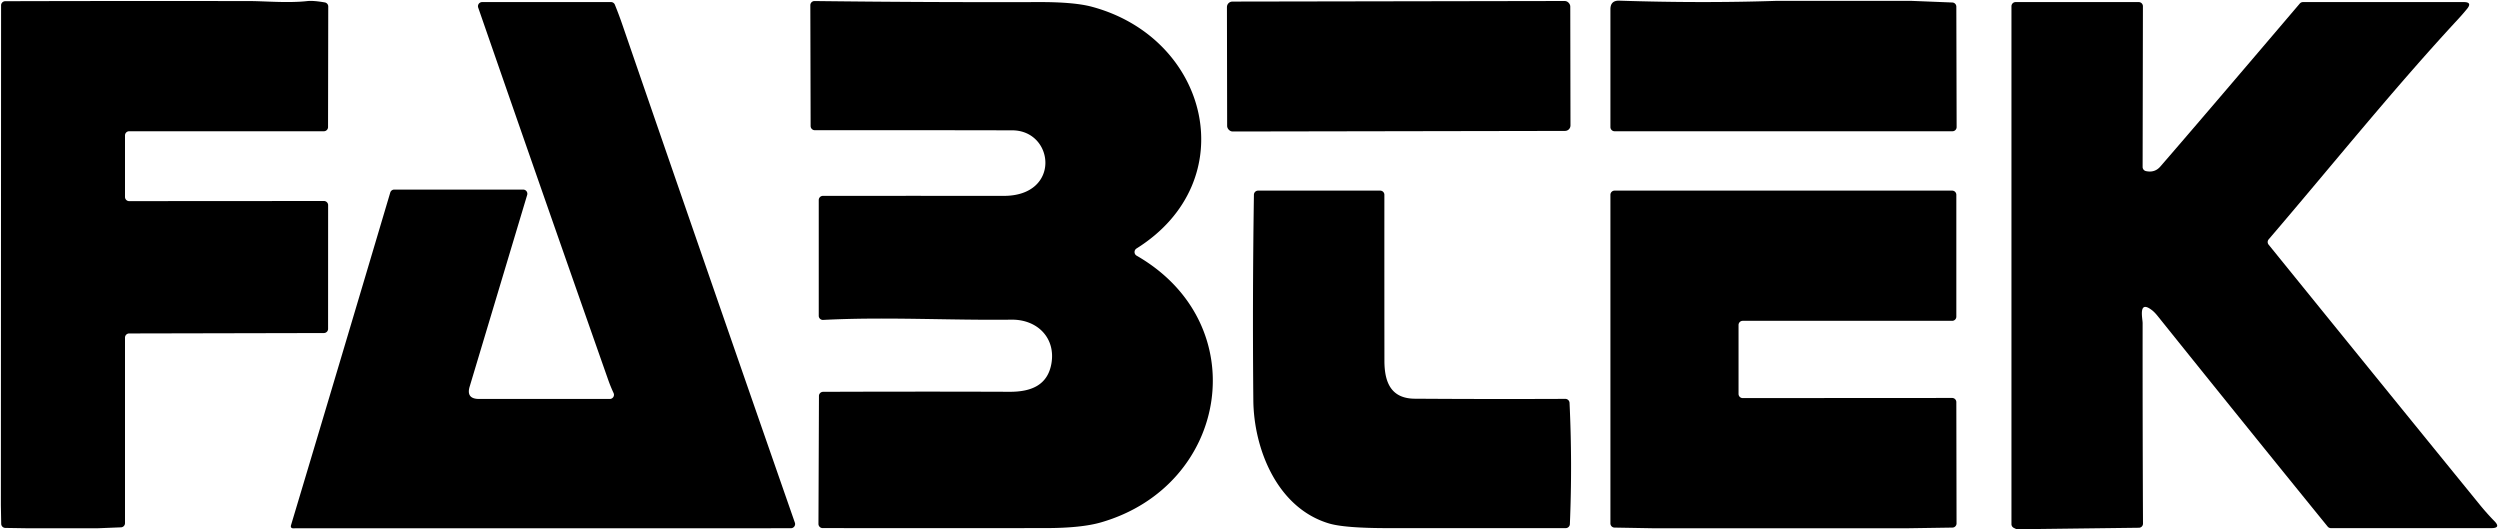
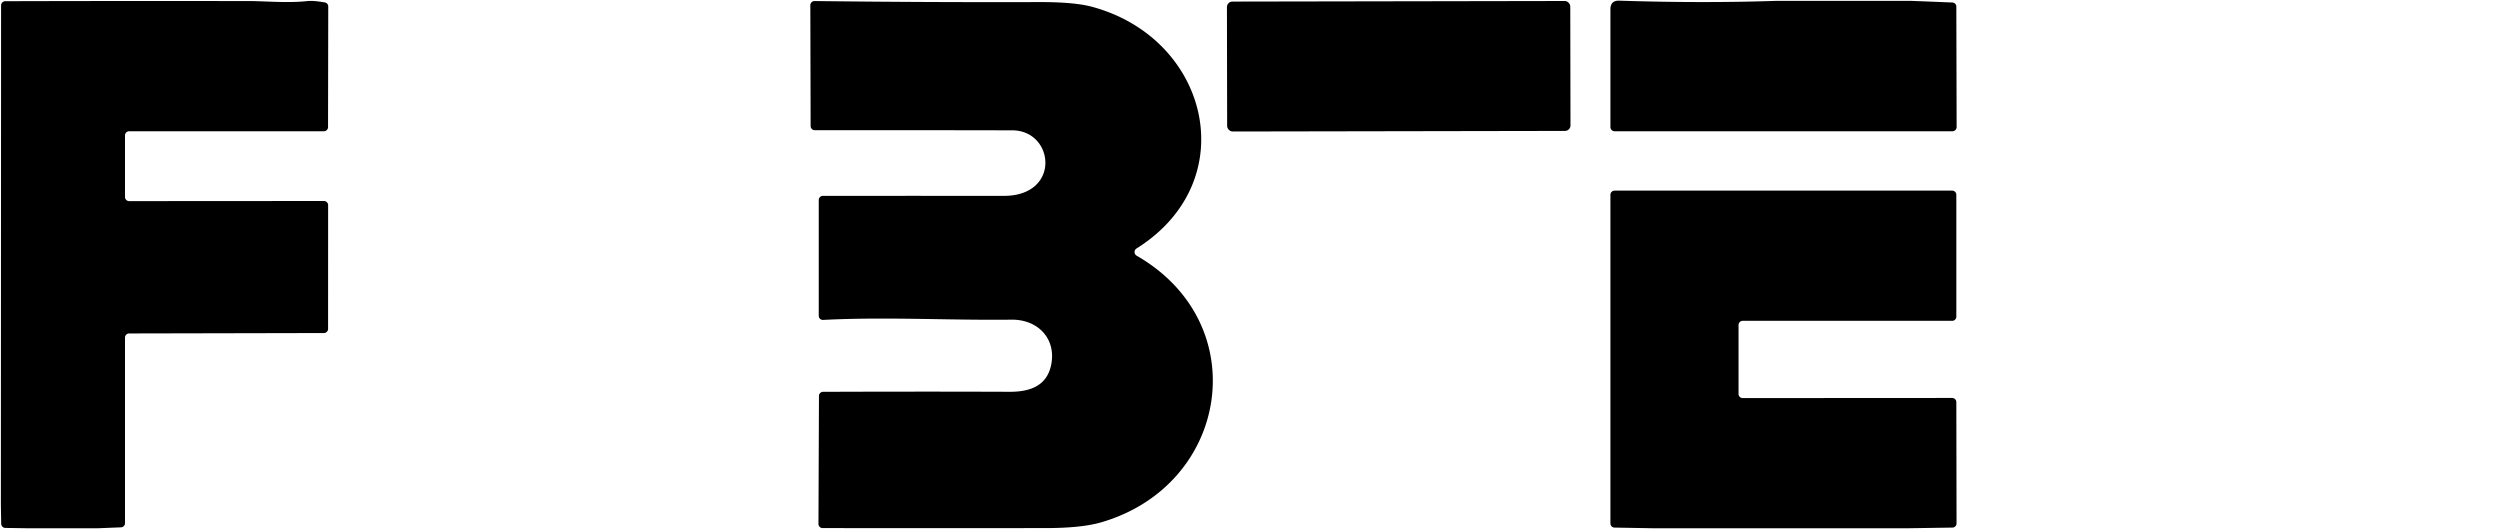
<svg xmlns="http://www.w3.org/2000/svg" version="1.1" viewBox="0 0 600 127">
  <path fill="#000000" d="   M 23.25 126.79   L 7.00 126.79   L 1.28 126.70   A 1.00 1.00 0.0 0 1 0.29 125.72   L 0.21 121.25   L 0.26 1.29   A 1.00 1.00 0.0 0 1 1.26 0.29   Q 30.77 0.21 60.14 0.26   C 63.31 0.26 69.17 0.77 73.75 0.26   Q 75.17 0.10 77.95 0.58   A 1.00 0.99 4.8 0 1 78.78 1.56   L 78.73 30.50   A 1.00 1.00 0.0 0 1 77.73 31.50   L 31.00 31.50   A 1.00 1.00 0.0 0 0 30.00 32.50   L 30.00 47.27   A 1.00 1.00 0.0 0 0 31.00 48.27   L 77.75 48.24   A 1.00 1.00 0.0 0 1 78.75 49.24   L 78.74 78.93   A 1.01 1.00 -0.3 0 1 77.74 79.93   L 31.00 80.03   A 1.00 1.00 0.0 0 0 30.00 81.03   L 30.00 125.56   A 1.00 1.00 0.0 0 1 29.04 126.56   L 23.25 126.79   Z" />
-   <path fill="#000000" d="   M 242.77 76.72   C 227.77 76.90 212.48 76.00 197.55 76.78   A 0.99 0.99 0.0 0 1 196.50 75.79   L 196.50 48.01   A 1.00 1.00 0.0 0 1 197.50 47.01   Q 219.21 46.99 240.90 47.01   C 254.72 47.02 253.05 31.30 242.94 31.28   Q 218.61 31.23 195.55 31.25   A 1.00 1.00 0.0 0 1 194.55 30.25   L 194.48 1.25   A 1.00 1.00 0.0 0 1 195.49 0.25   Q 222.37 0.58 249.38 0.50   Q 257.77 0.48 262.01 1.61   C 290.26 9.17 298.61 43.45 272.76 59.64   A 1.01 1.00 -46.1 0 0 272.79 61.36   C 301.32 77.77 294.94 116.51 264.24 125.37   Q 259.56 126.73 251.01 126.74   Q 224.04 126.77 197.43 126.74   A 1.00 1.00 0.0 0 1 196.43 125.74   L 196.55 95.03   A 0.99 0.99 0.0 0 1 197.54 94.04   Q 219.93 93.95 242.29 94.03   C 247.40 94.05 251.40 92.50 252.33 87.30   C 253.43 81.14 248.98 76.65 242.77 76.72   Z" />
+   <path fill="#000000" d="   M 242.77 76.72   C 227.77 76.90 212.48 76.00 197.55 76.78   A 0.99 0.99 0.0 0 1 196.50 75.79   L 196.50 48.01   A 1.00 1.00 0.0 0 1 197.50 47.01   Q 219.21 46.99 240.90 47.01   C 254.72 47.02 253.05 31.30 242.94 31.28   Q 218.61 31.23 195.55 31.25   A 1.00 1.00 0.0 0 1 194.55 30.25   L 194.48 1.25   A 1.00 1.00 0.0 0 1 195.49 0.25   Q 222.37 0.58 249.38 0.50   Q 257.77 0.48 262.01 1.61   C 290.26 9.17 298.61 43.45 272.76 59.64   A 1.01 1.00 -46.1 0 0 272.79 61.36   C 301.32 77.77 294.94 116.51 264.24 125.37   Q 259.56 126.73 251.01 126.74   Q 224.04 126.77 197.43 126.74   A 1.00 1.00 0.0 0 1 196.43 125.74   L 196.55 95.03   A 0.99 0.99 0.0 0 1 197.54 94.04   Q 219.93 93.95 242.29 94.03   C 247.40 94.05 251.40 92.50 252.33 87.30   C 253.43 81.14 248.98 76.65 242.77 76.72   " />
  <rect fill="#000000" x="-41.20" y="-15.59" transform="translate(335.69,15.90) rotate(-0.1)" width="82.40" height="31.18" rx="1.31" />
  <path fill="#000000" d="   M 426.25 0.21   L 458.75 0.21   L 468.56 0.60   A 1.00 1.00 0.0 0 1 469.52 1.60   L 469.59 30.50   A 1.00 1.00 0.0 0 1 468.59 31.50   L 387.50 31.50   A 1.00 1.00 0.0 0 1 386.50 30.50   L 386.50 2.23   Q 386.50 0.08 388.65 0.16   Q 408.37 0.80 426.25 0.21   Z" />
-   <path fill="#000000" d="   M 174.25 126.79   L 70.75 126.79   Q 69.59 126.92 69.85 126.03   Q 81.83 86.06 93.66 46.22   A 1.00 1.00 0.0 0 1 94.62 45.50   L 125.56 45.50   A 1.00 1.00 0.0 0 1 126.52 46.79   L 112.72 92.78   Q 111.83 95.75 114.99 95.75   L 146.35 95.75   A 1.00 1.00 0.0 0 0 147.26 94.33   Q 146.51 92.72 145.93 91.06   Q 130.25 46.48 114.77 1.83   A 1.00 1.00 0.0 0 1 115.71 0.50   L 146.65 0.50   A 1.00 0.99 79.0 0 1 147.57 1.13   Q 148.58 3.62 149.39 5.99   Q 169.88 65.50 190.77 125.44   A 1.00 1.00 0.0 0 1 189.83 126.77   L 174.25 126.79   Z" />
-   <path fill="#000000" d="   M 485.94 127.00   L 483.94 127.00   L 483.31 126.69   A 1.00 0.99 -77.3 0 1 482.75 125.79   L 482.75 1.50   A 1.00 1.00 0.0 0 1 483.75 0.50   L 513.30 0.50   A 1.00 1.00 0.0 0 1 514.30 1.50   L 514.23 40.08   A 1.01 1.01 0.0 0 0 515.01 41.06   Q 517.13 41.53 518.48 39.97   Q 526.97 30.20 551.95 0.85   A 1.02 1.00 19.8 0 1 552.72 0.50   L 591.31 0.50   Q 593.42 0.50 592.09 2.13   Q 590.99 3.47 589.85 4.70   C 574.28 21.51 559.60 39.80 544.49 57.44   A 0.99 0.99 0.0 0 0 544.47 58.72   Q 569.84 90.04 595.03 120.99   Q 596.85 123.23 598.64 125.05   Q 600.31 126.75 597.93 126.75   L 559.42 126.75   A 1.01 1.00 -19.3 0 1 558.64 126.38   Q 537.98 100.95 517.90 75.92   Q 517.06 74.86 516.35 74.35   C 513.13 71.96 514.23 76.44 514.23 77.55   Q 514.21 101.61 514.32 125.66   A 0.99 0.99 0.0 0 1 513.34 126.66   L 485.94 127.00   Z" />
-   <path fill="#000000" d="   M 300.94 46.74   A 1.00 1.00 0.0 0 1 301.94 45.75   L 331.25 45.75   A 1.00 1.00 0.0 0 1 332.25 46.75   Q 332.24 66.72 332.26 86.62   C 332.27 91.84 333.90 95.66 339.57 95.69   Q 357.61 95.81 375.68 95.73   A 1.01 1.01 0.0 0 1 376.69 96.69   Q 377.38 111.24 376.77 125.79   A 1.00 1.00 0.0 0 1 375.77 126.75   Q 354.44 126.75 333.10 126.75   Q 322.76 126.75 319.00 125.64   C 306.46 121.92 300.90 107.65 300.80 96.05   Q 300.57 71.40 300.94 46.74   Z" />
  <path fill="#000000" d="   M 457.25 126.79   L 397.25 126.79   L 387.48 126.62   A 1.00 1.00 0.0 0 1 386.50 125.62   L 386.50 46.75   A 1.00 1.00 0.0 0 1 387.50 45.75   L 468.52 45.75   A 1.00 1.00 0.0 0 1 469.52 46.75   L 469.52 76.00   A 1.00 1.00 0.0 0 1 468.52 77.00   L 418.25 77.00   A 1.00 1.00 0.0 0 0 417.25 78.00   L 417.25 94.54   A 1.00 1.00 0.0 0 0 418.25 95.54   L 468.52 95.51   A 1.00 1.00 0.0 0 1 469.52 96.51   L 469.57 125.62   A 1.00 0.99 89.7 0 1 468.59 126.62   L 457.25 126.79   Z" />
</svg>